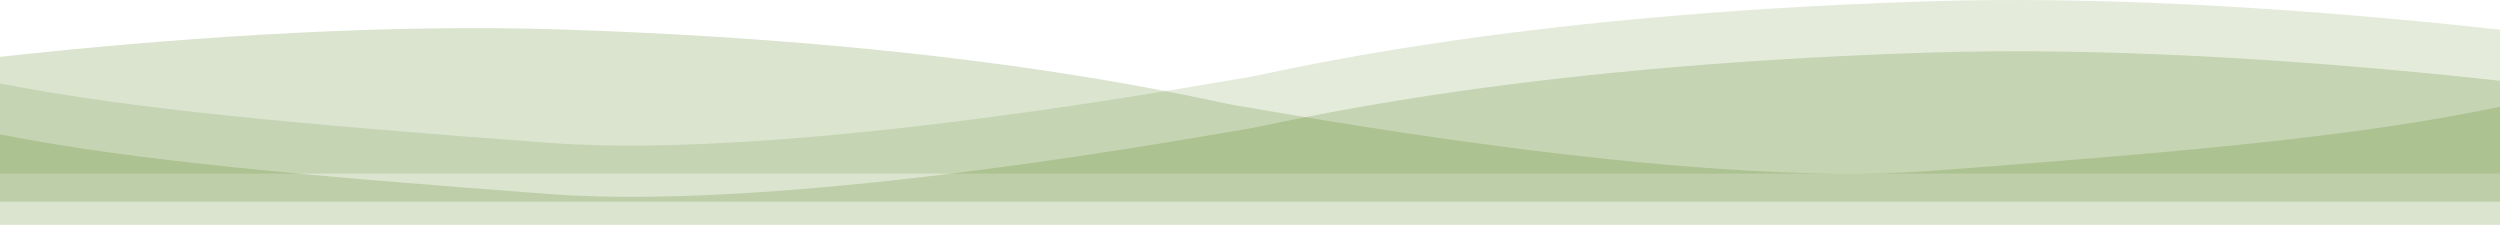
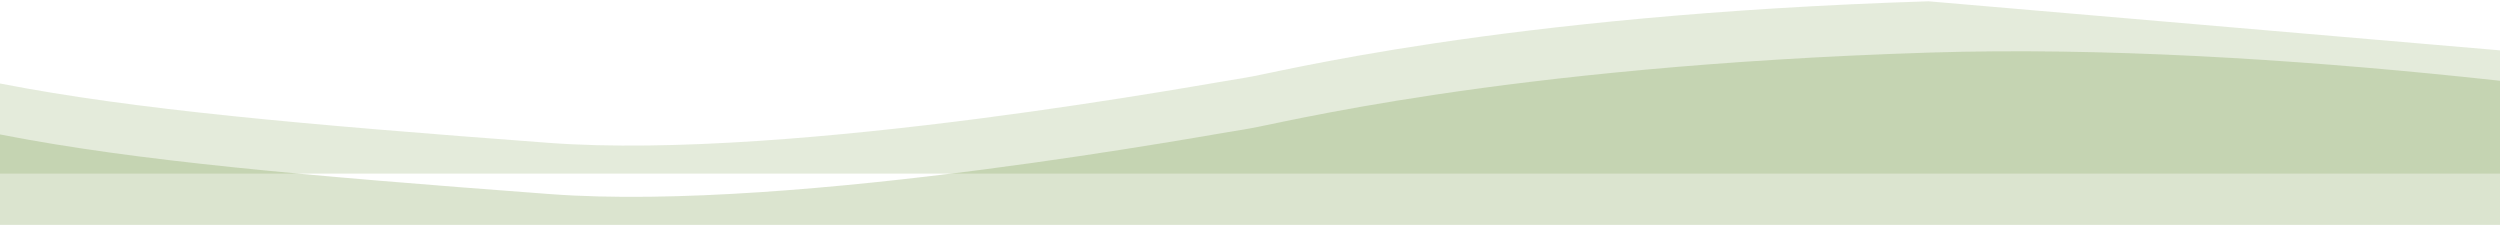
<svg xmlns="http://www.w3.org/2000/svg" width="1512" height="136" viewBox="0 0 1512 136" fill="none">
-   <path opacity="0.2" d="M-222 66.17V122L1725 122V22.251C1675.52 32.176 1560.57 55.153 1496.54 67.659C1416.51 83.291 1316.1 92.224 1167.67 103.39C1019.25 114.556 764.596 66.17 748.59 63.937C732.583 61.704 597.253 25.973 338.235 17.785C131.021 11.234 -121.594 47.312 -222 66.17Z" fill="#4d7c0f" />
-   <path opacity="0.15" d="M1730 49.17V105L-229 105V5.251C-179.22 15.176 -63.554 38.153 0.868 50.659C81.394 66.291 182.419 75.224 331.76 86.39C481.101 97.556 737.323 49.17 753.428 46.937C769.534 44.704 905.697 8.973 1166.31 0.785C1374.8 -5.766 1628.98 30.312 1730 49.17Z" fill="#4d7c0f" />
+   <path opacity="0.15" d="M1730 49.17V105L-229 105V5.251C-179.22 15.176 -63.554 38.153 0.868 50.659C81.394 66.291 182.419 75.224 331.76 86.39C481.101 97.556 737.323 49.17 753.428 46.937C769.534 44.704 905.697 8.973 1166.31 0.785Z" fill="#4d7c0f" />
  <path opacity="0.2" d="M1731 80.17V136L-228 136V36.251C-178.22 46.176 -62.554 69.153 1.868 81.659C82.394 97.291 183.419 106.224 332.76 117.39C482.101 128.556 738.323 80.17 754.428 77.937C770.534 75.704 906.697 39.973 1167.31 31.785C1375.8 25.234 1629.98 61.312 1731 80.17Z" fill="#4d7c0f" />
</svg>